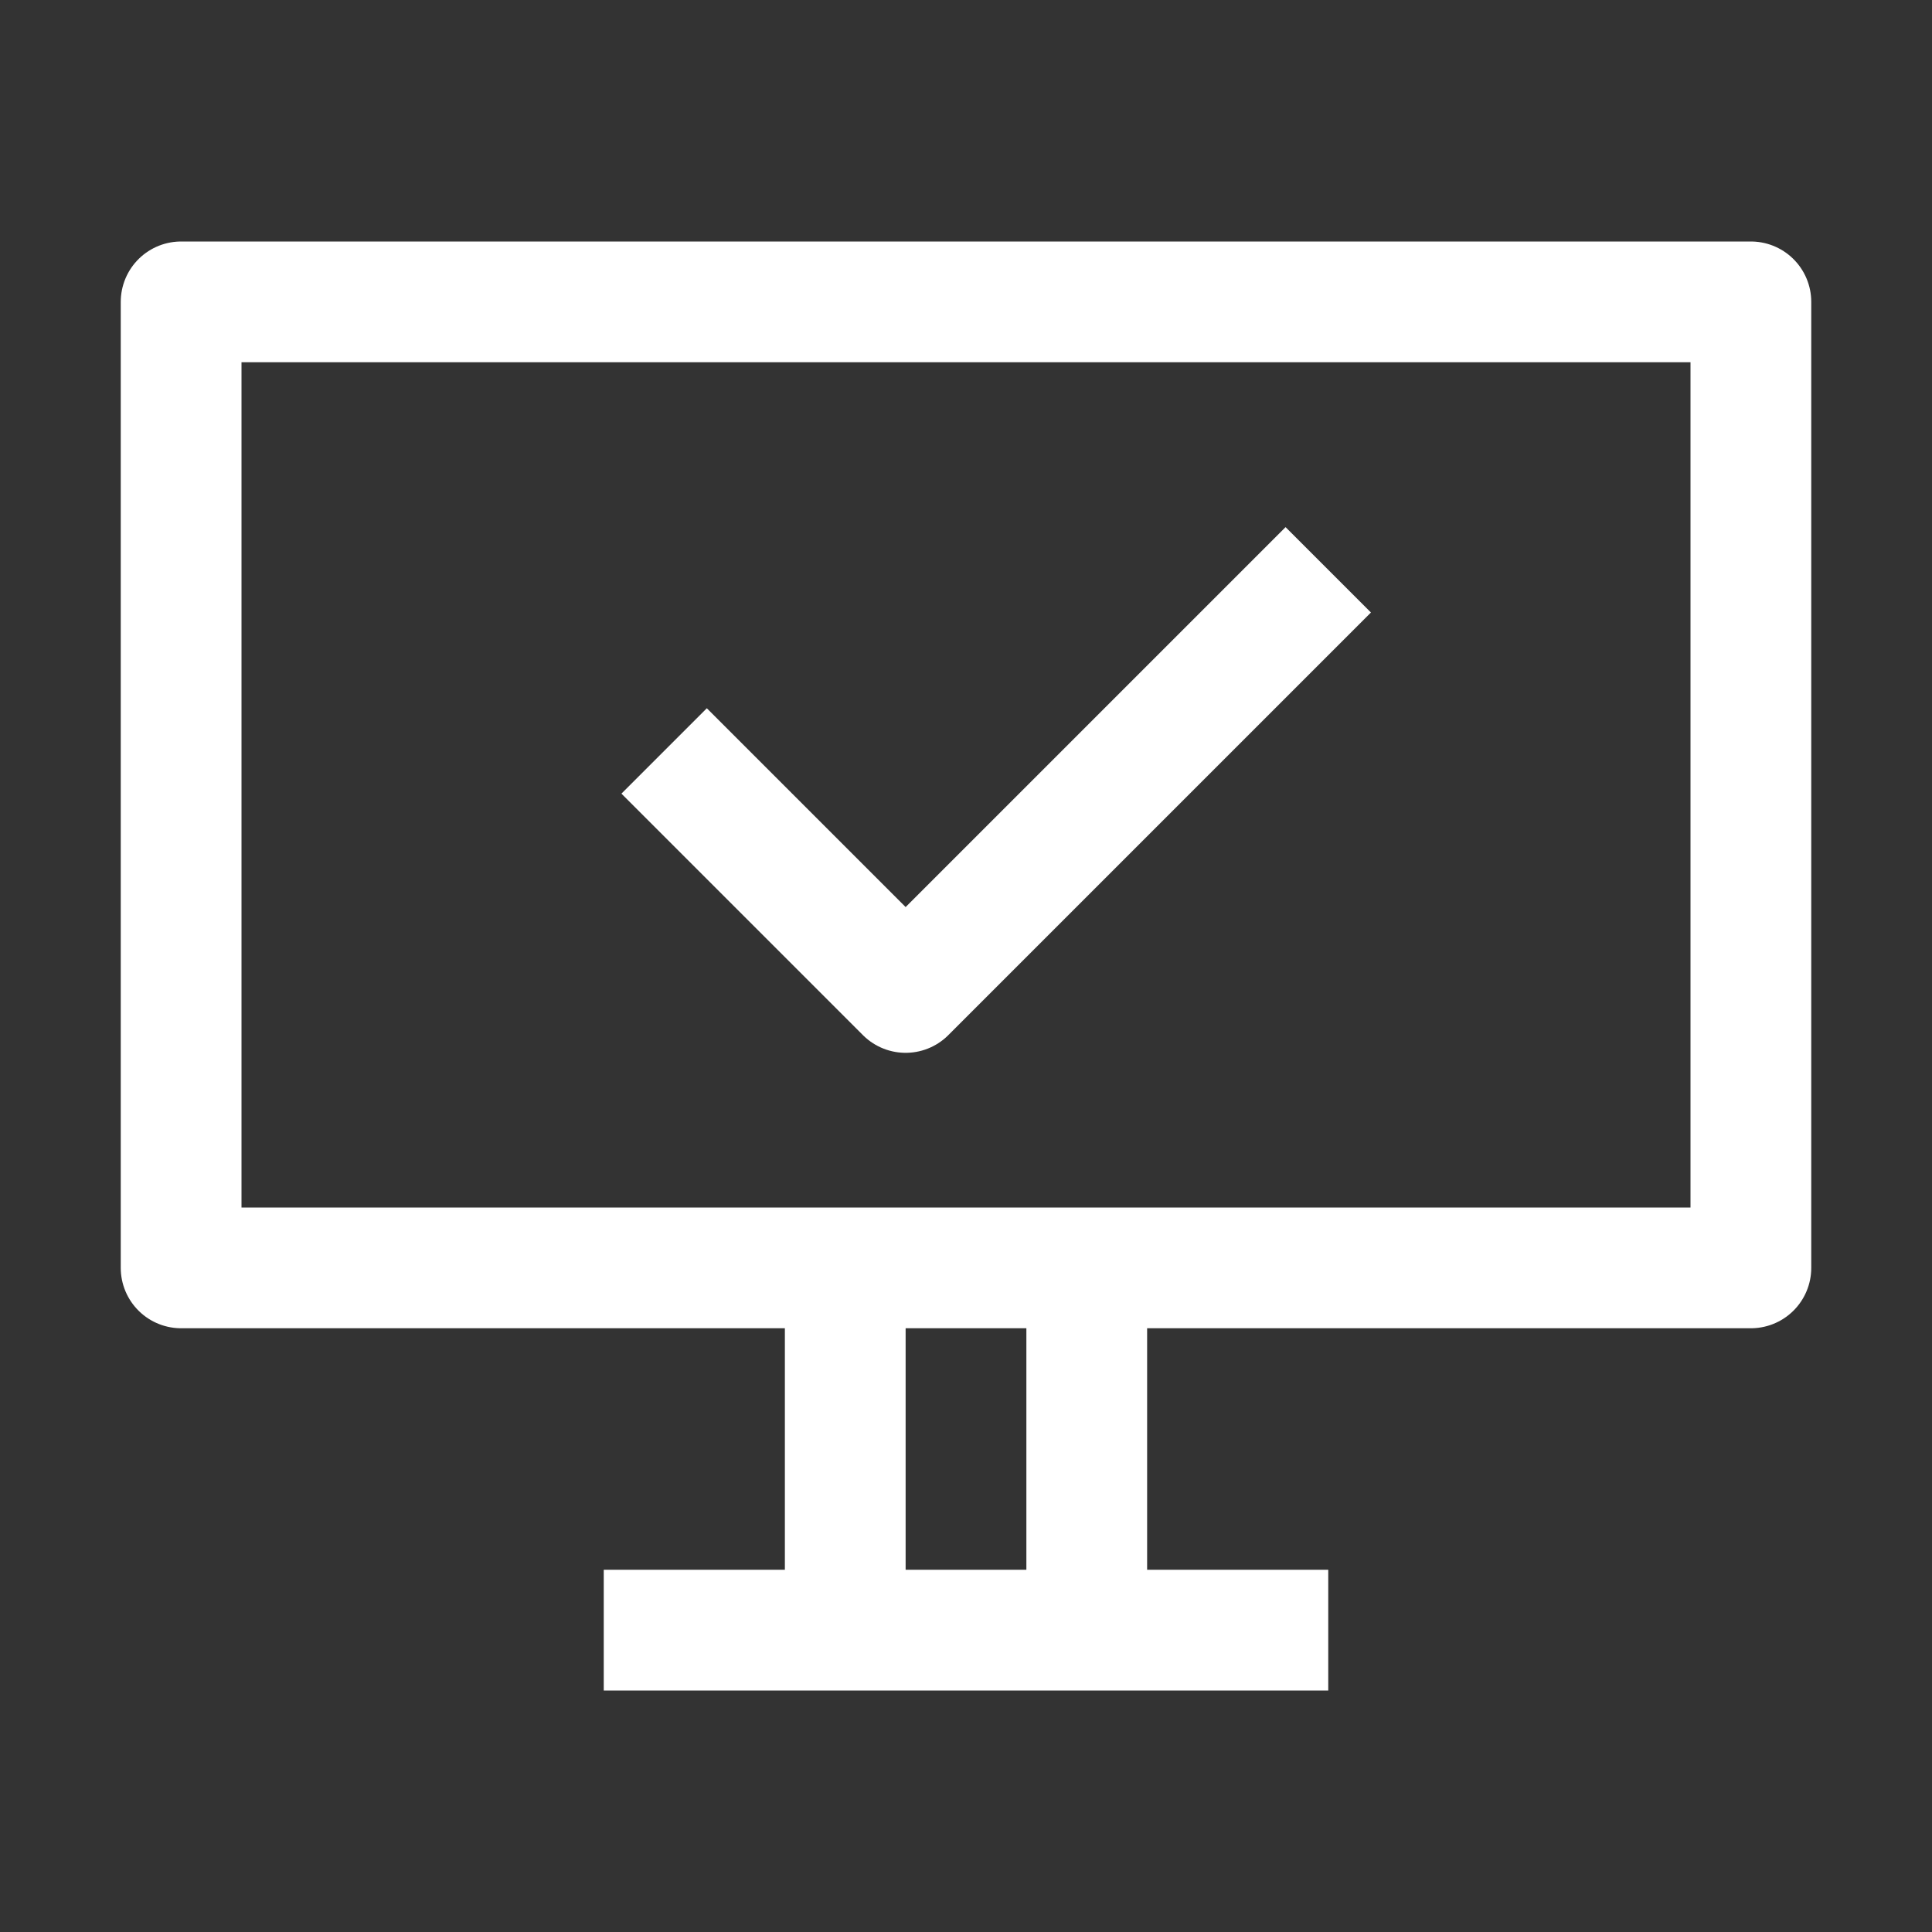
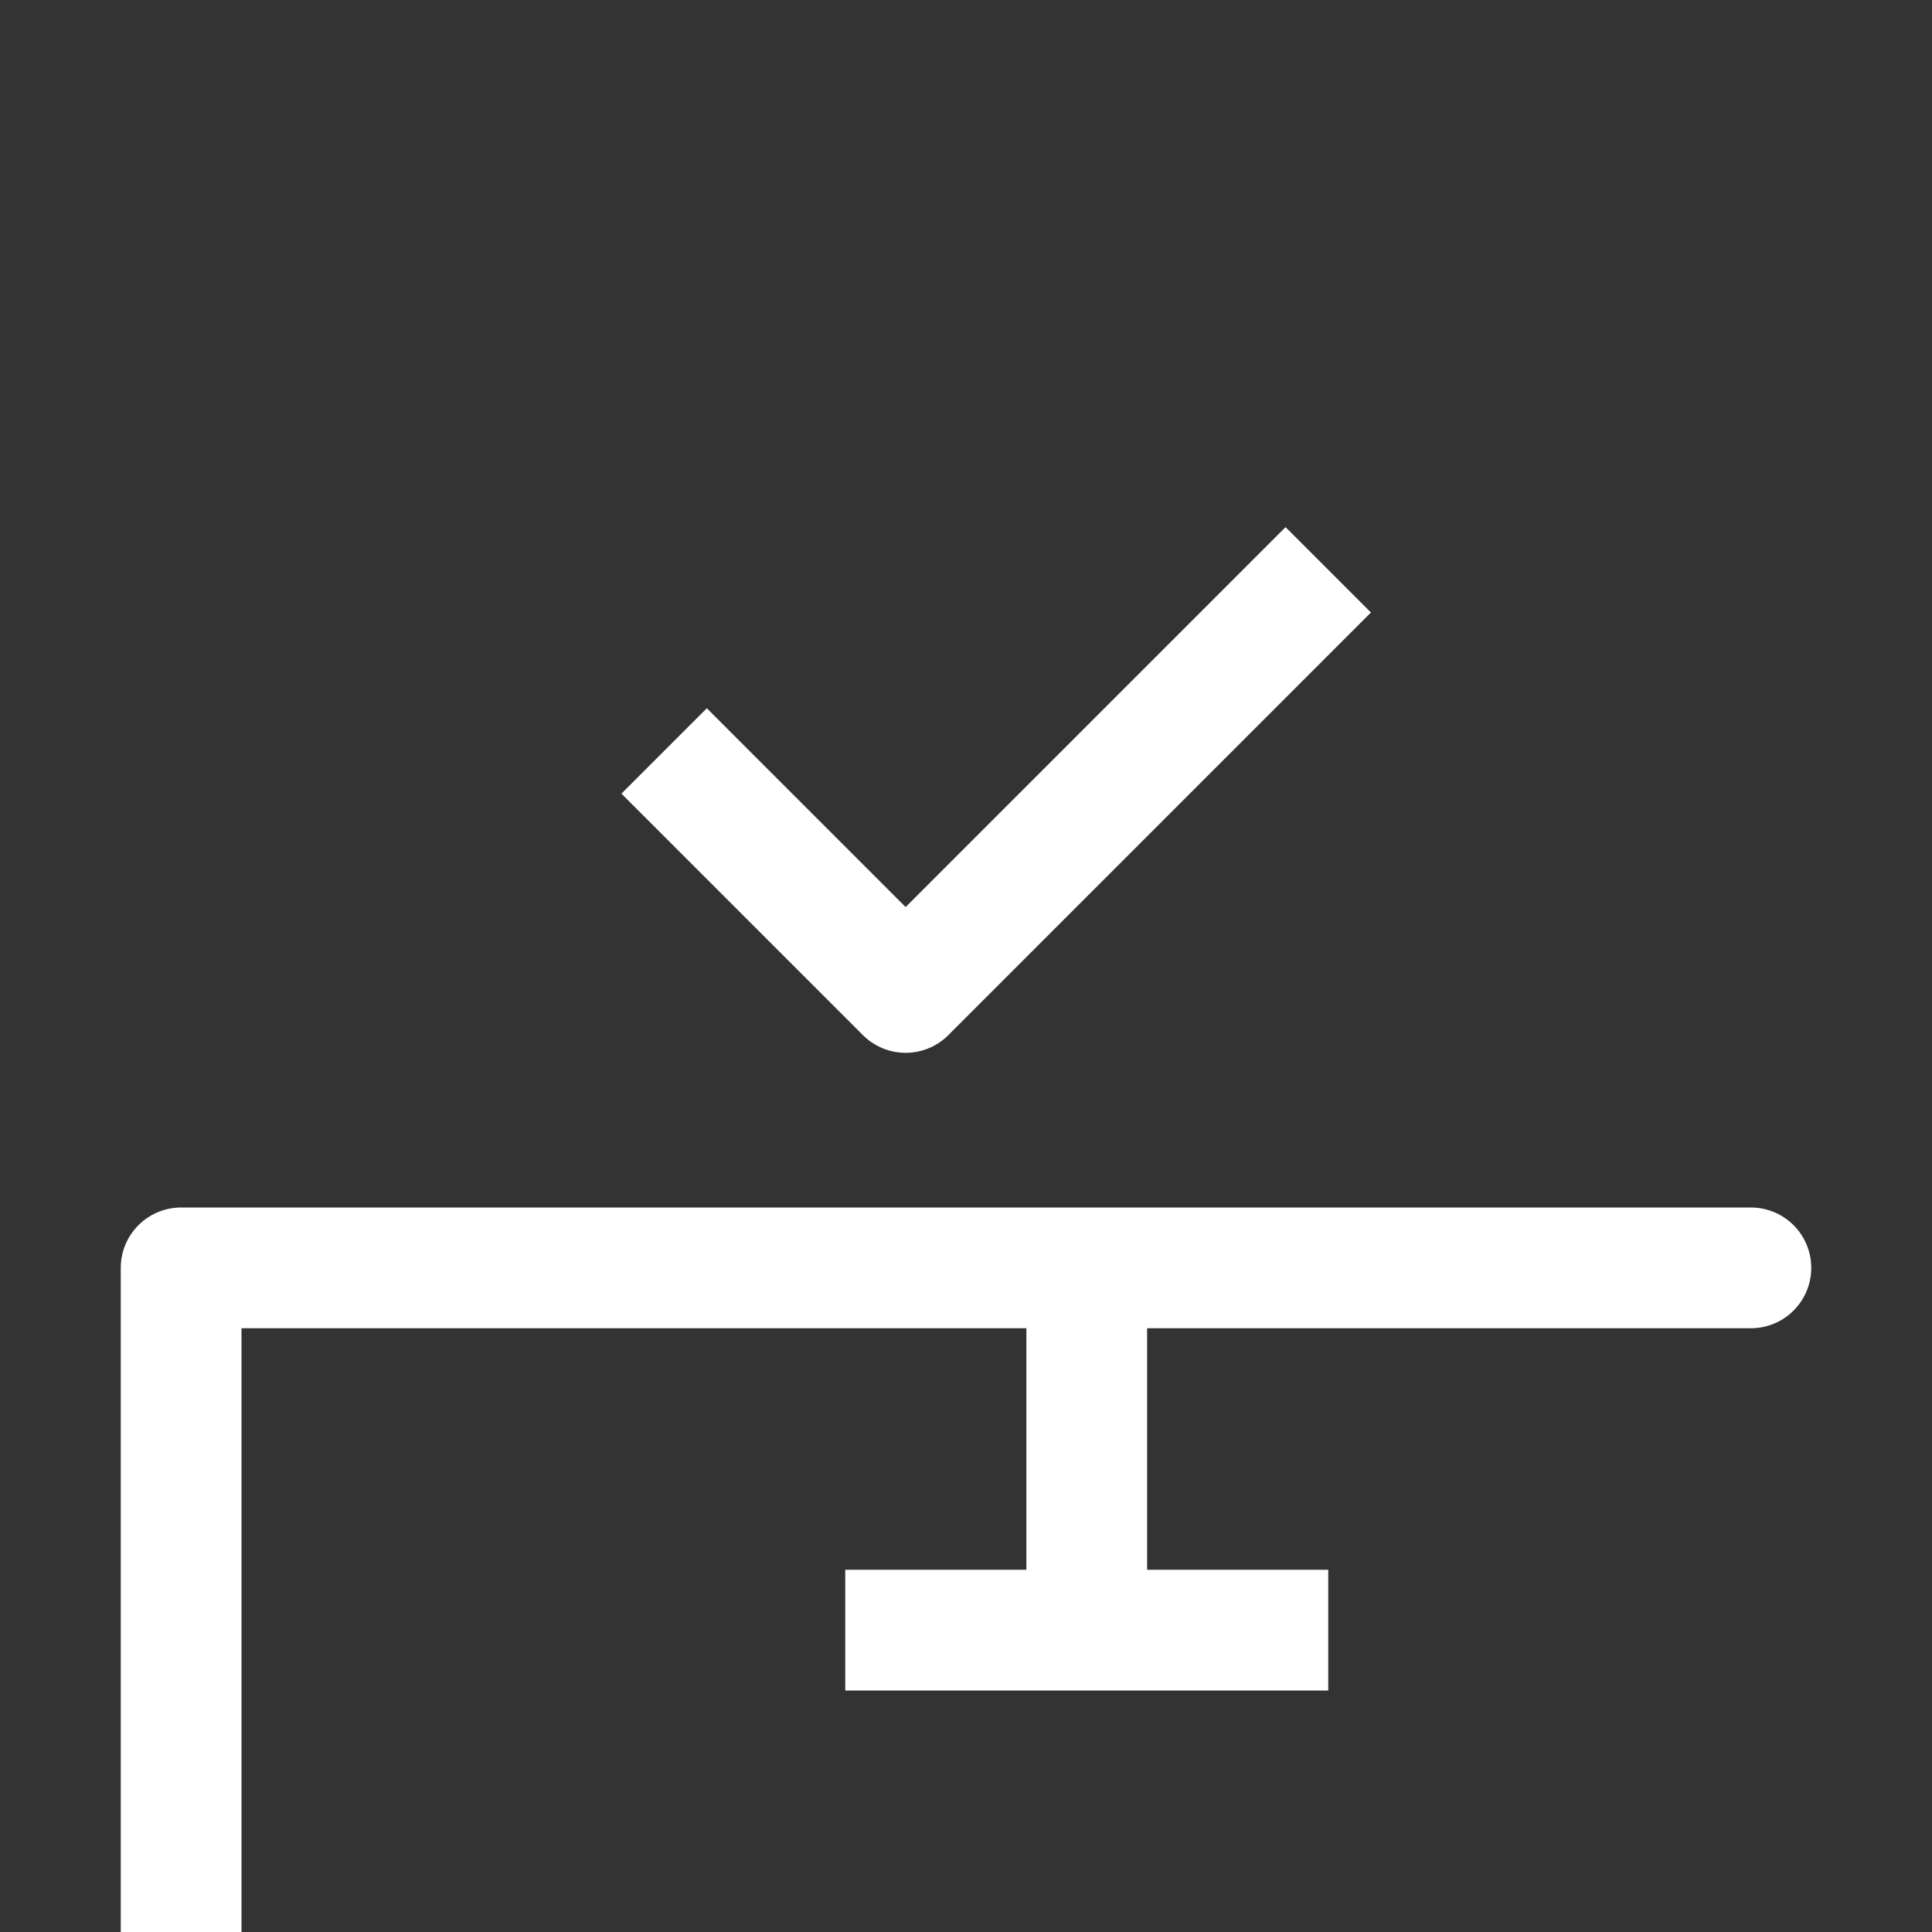
<svg xmlns="http://www.w3.org/2000/svg" width="48" height="48" viewBox="0 0 16 16">
  <rect x="0" y="0" width="16" height="16" fill="#333333" stroke="none" />
-   <path fill="none" stroke="white" stroke-linejoin="round" d="m5.5 6.219l2 2l3.5-3.5M9 13.5h2m-2 0v-3m0 3H7m2-3h5.5v-8h-13v8H7m2 0H7m-2 3h2m0 0v-3" />
+   <path fill="none" stroke="white" stroke-linejoin="round" d="m5.5 6.219l2 2l3.5-3.5M9 13.5h2m-2 0v-3m0 3H7m2-3h5.5h-13v8H7m2 0H7m-2 3h2m0 0v-3" />
</svg>